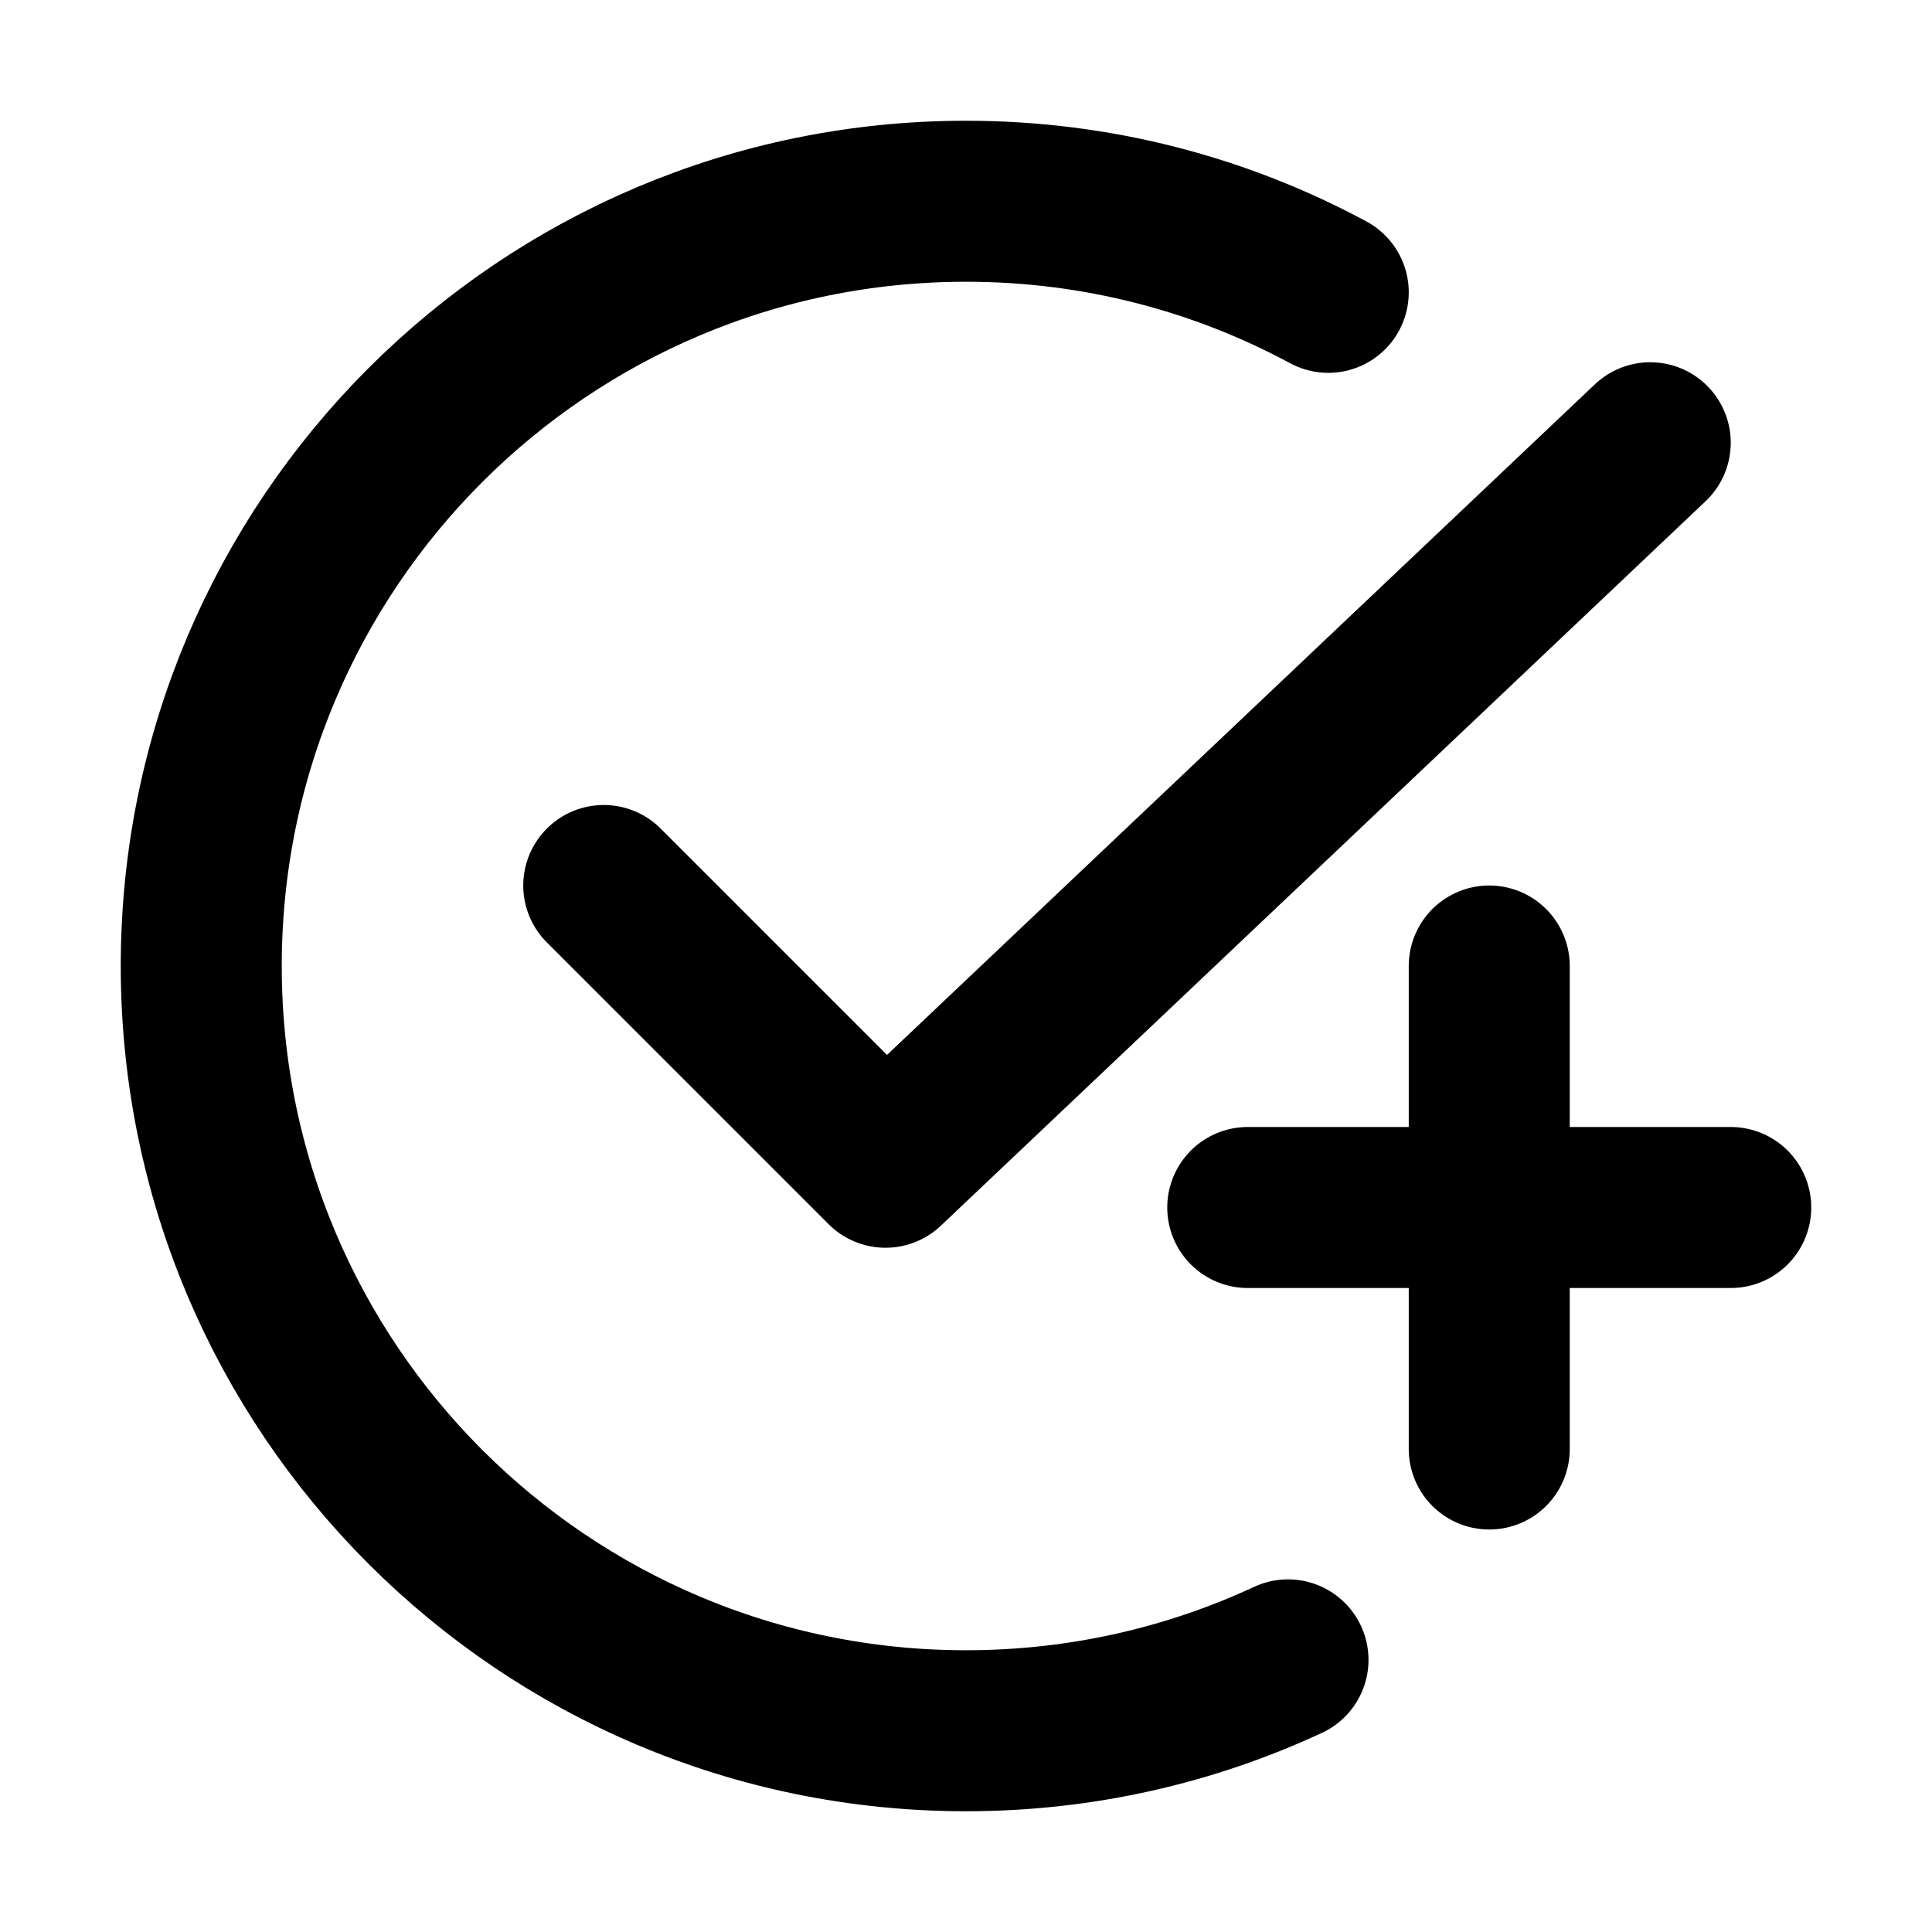
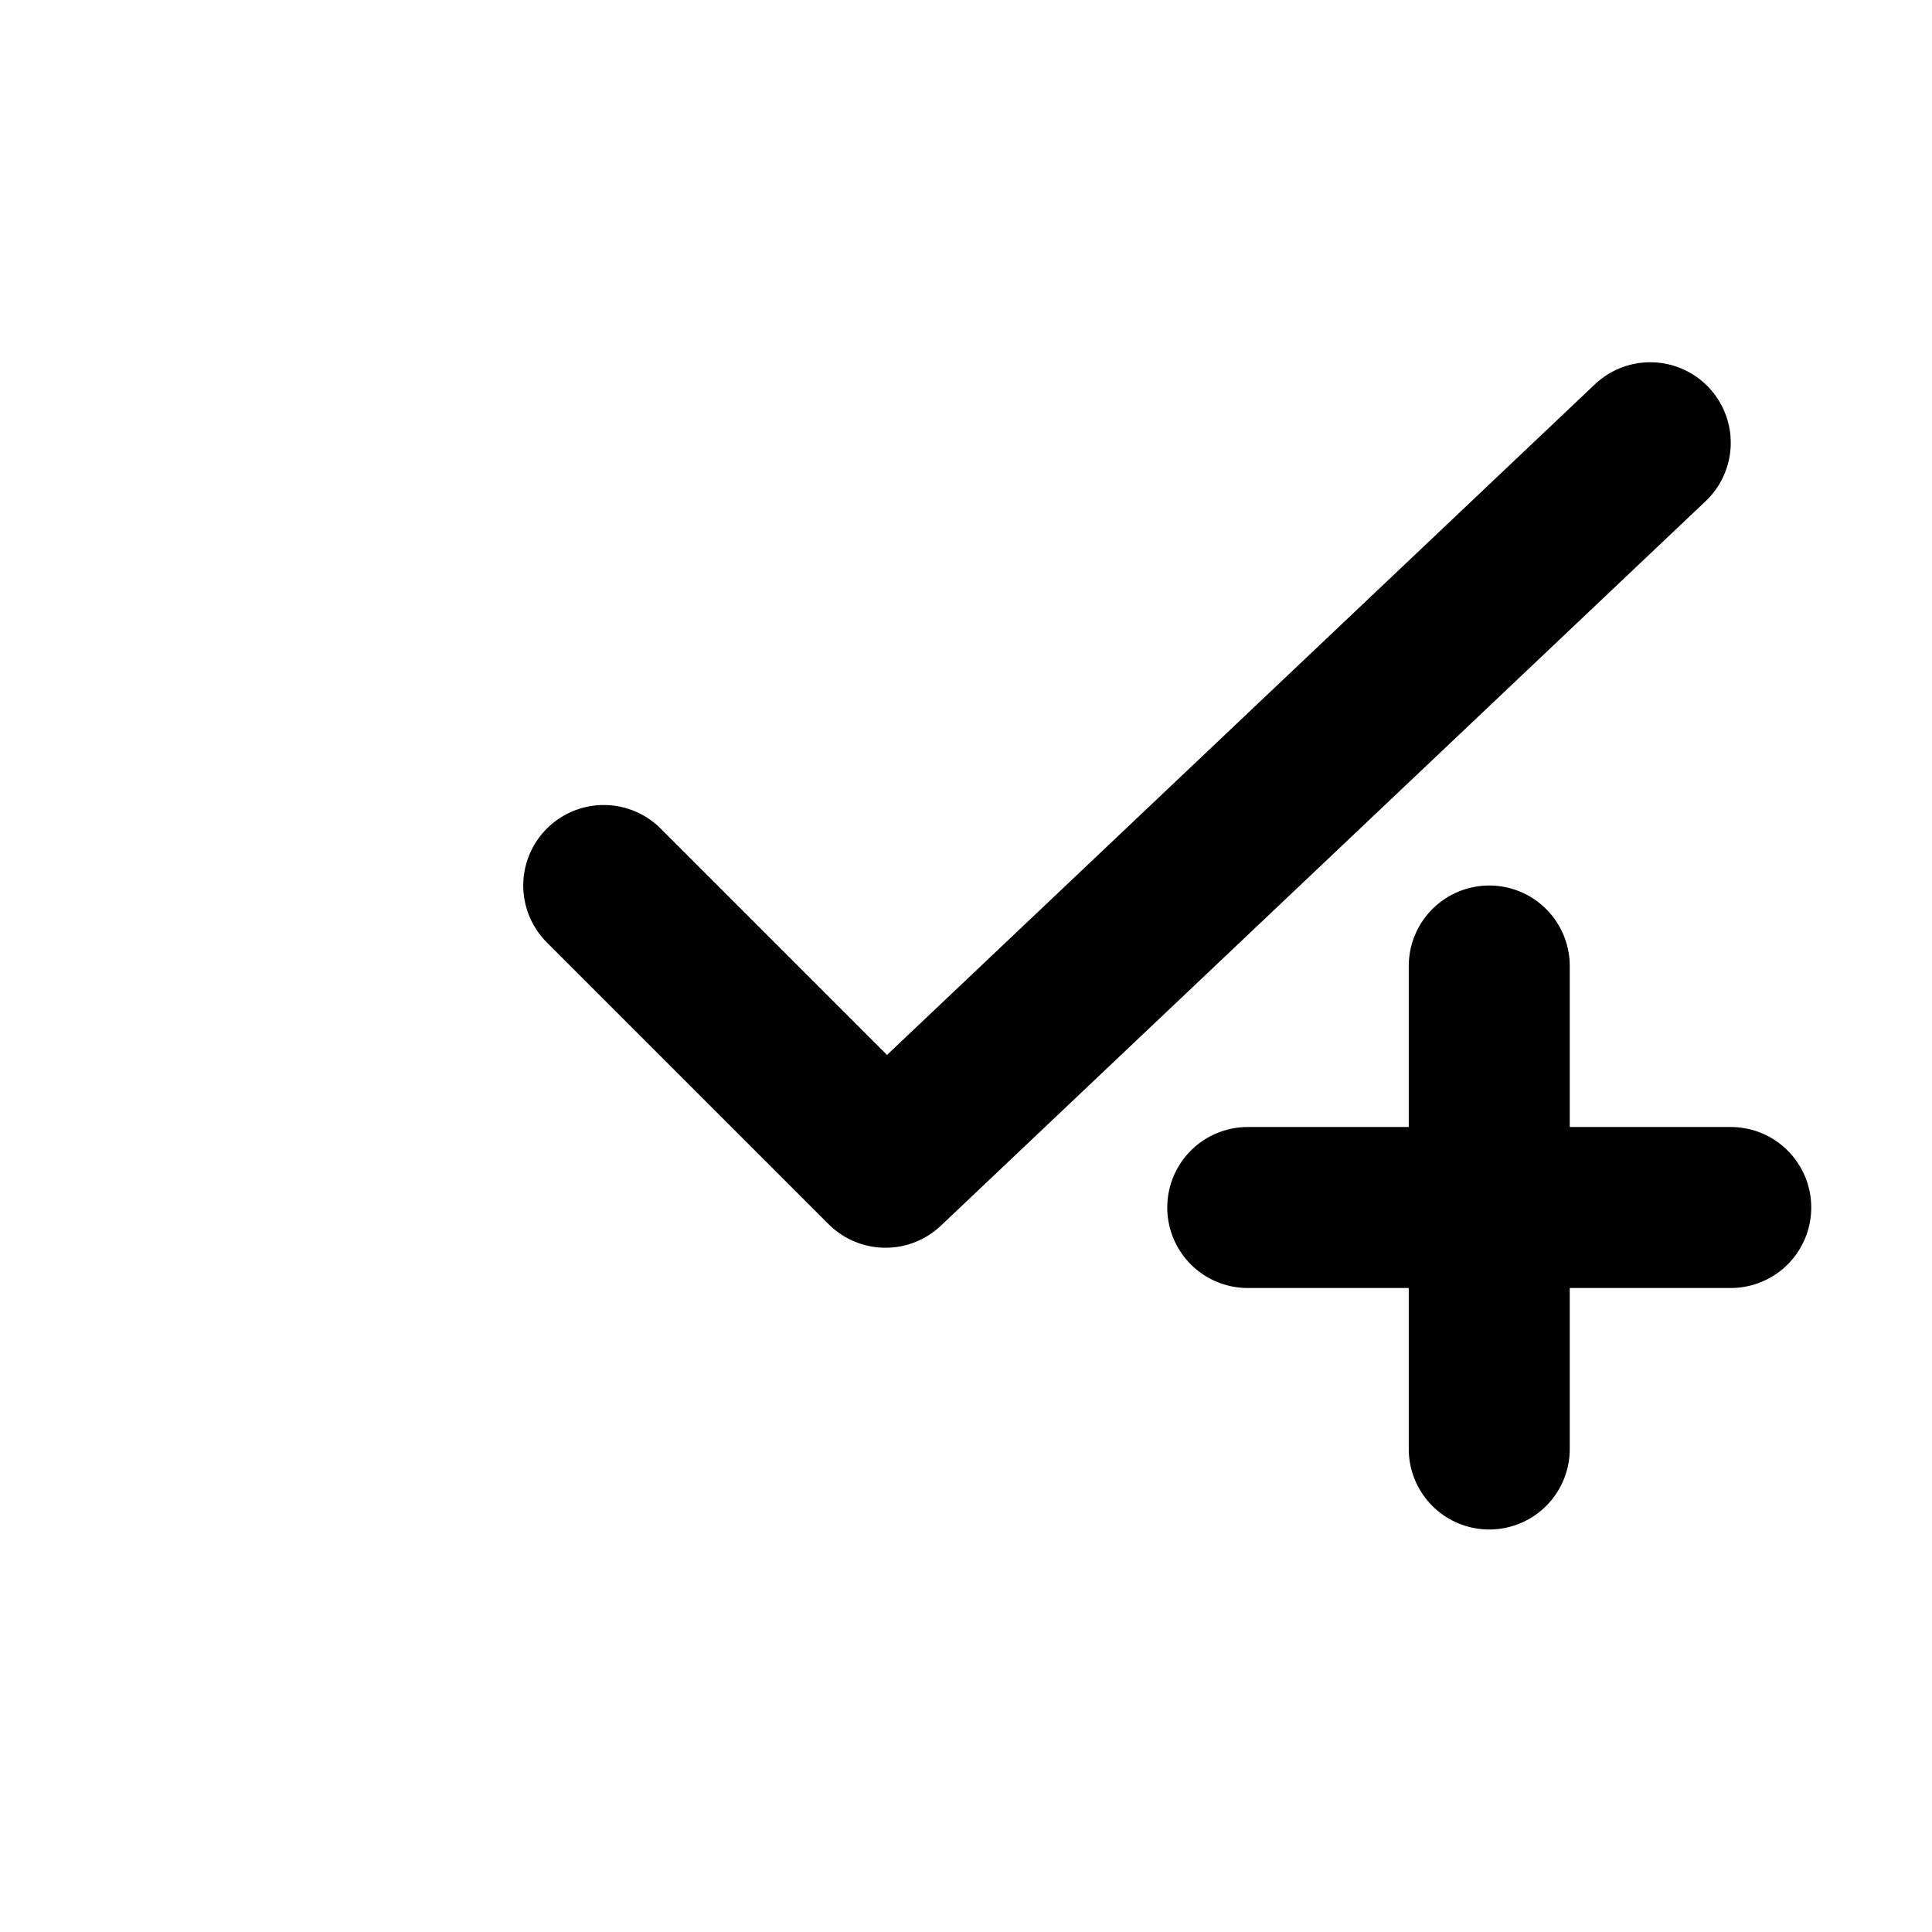
<svg xmlns="http://www.w3.org/2000/svg" width="48" height="48" viewBox="0 0 48 48" fill="none">
-   <path d="M33 7.263C30.321 5.819 27.256 5 24 5C13.507 5 5 13.507 5 24C5 34.493 13.507 43 24 43C26.858 43 29.569 42.369 32 41.239" stroke="black" stroke-width="4" stroke-linecap="round" />
  <path d="M31 30L43 30" stroke="black" stroke-width="4" stroke-linecap="round" stroke-linejoin="round" />
  <path d="M15 22L22 29L41 11" stroke="black" stroke-width="4" stroke-linecap="round" stroke-linejoin="round" />
  <path d="M37 24V36" stroke="black" stroke-width="4" stroke-linecap="round" stroke-linejoin="round" />
</svg>